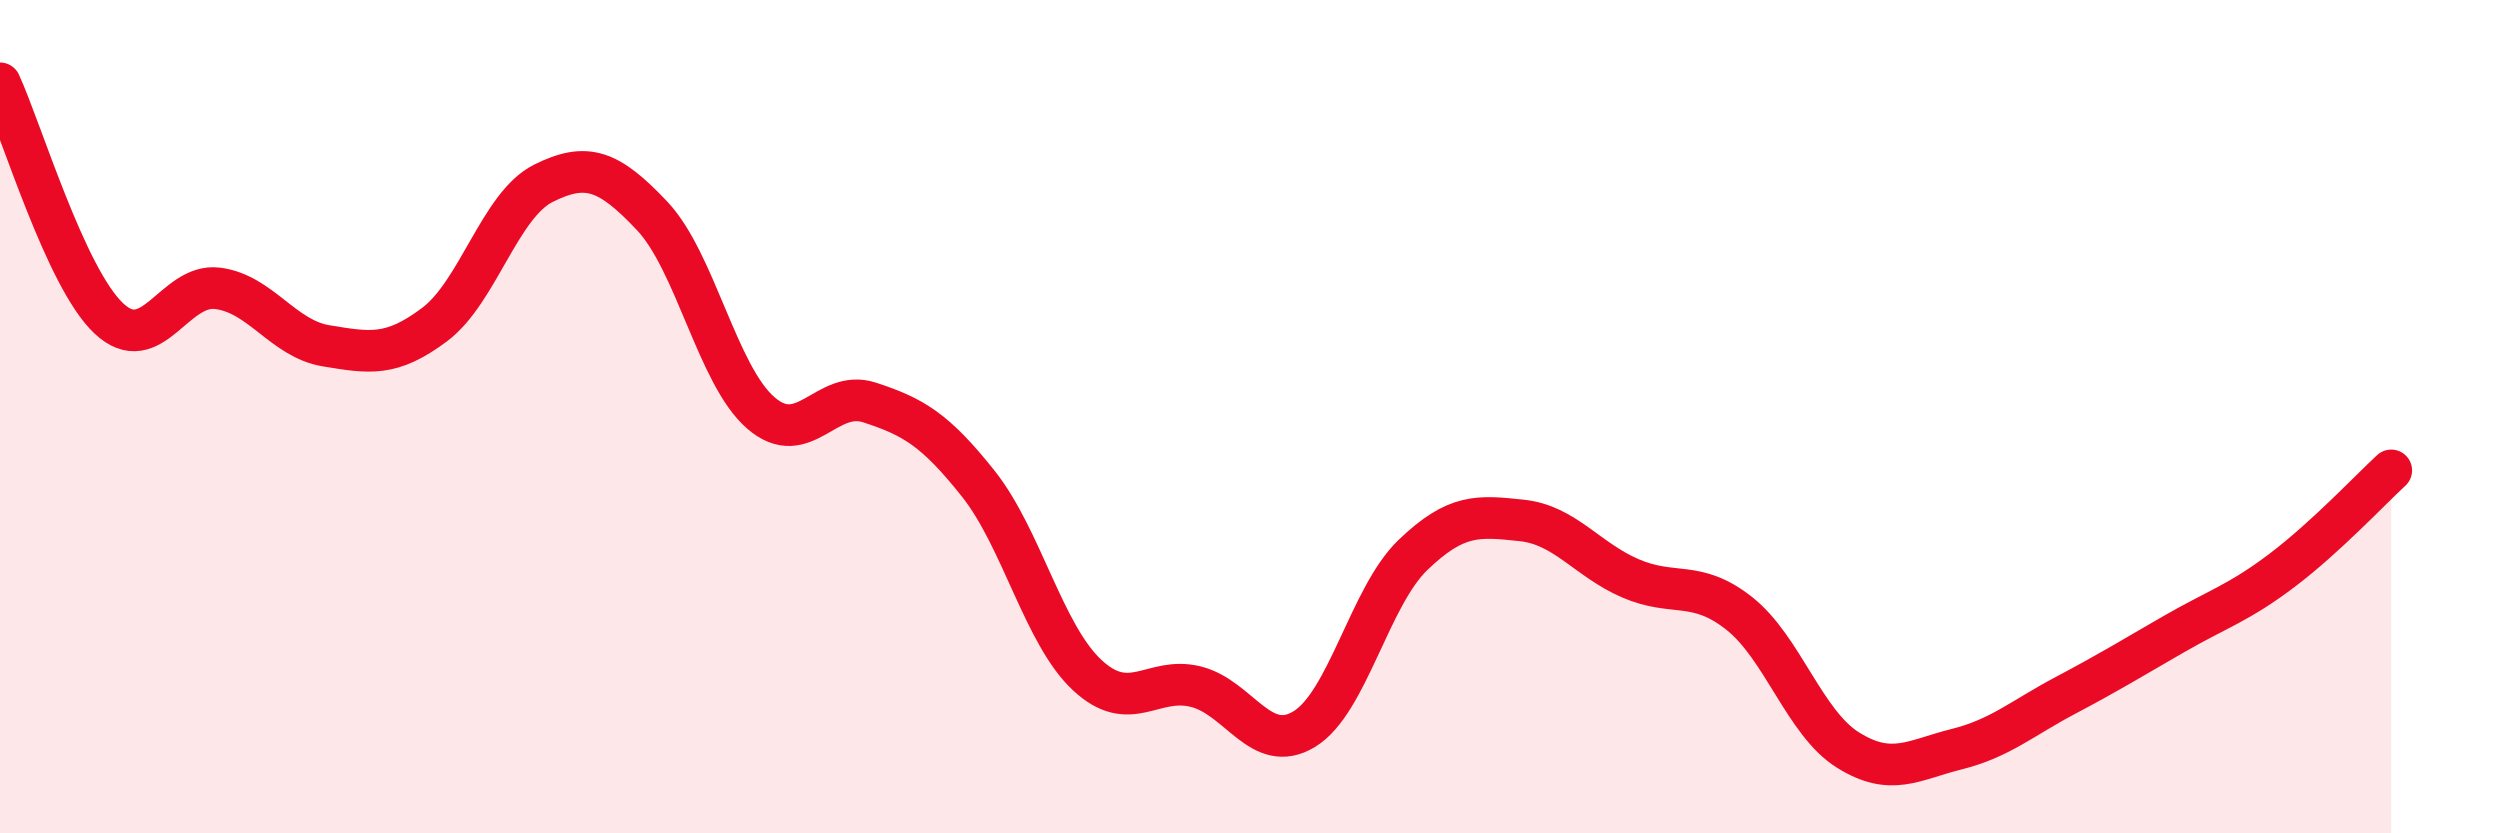
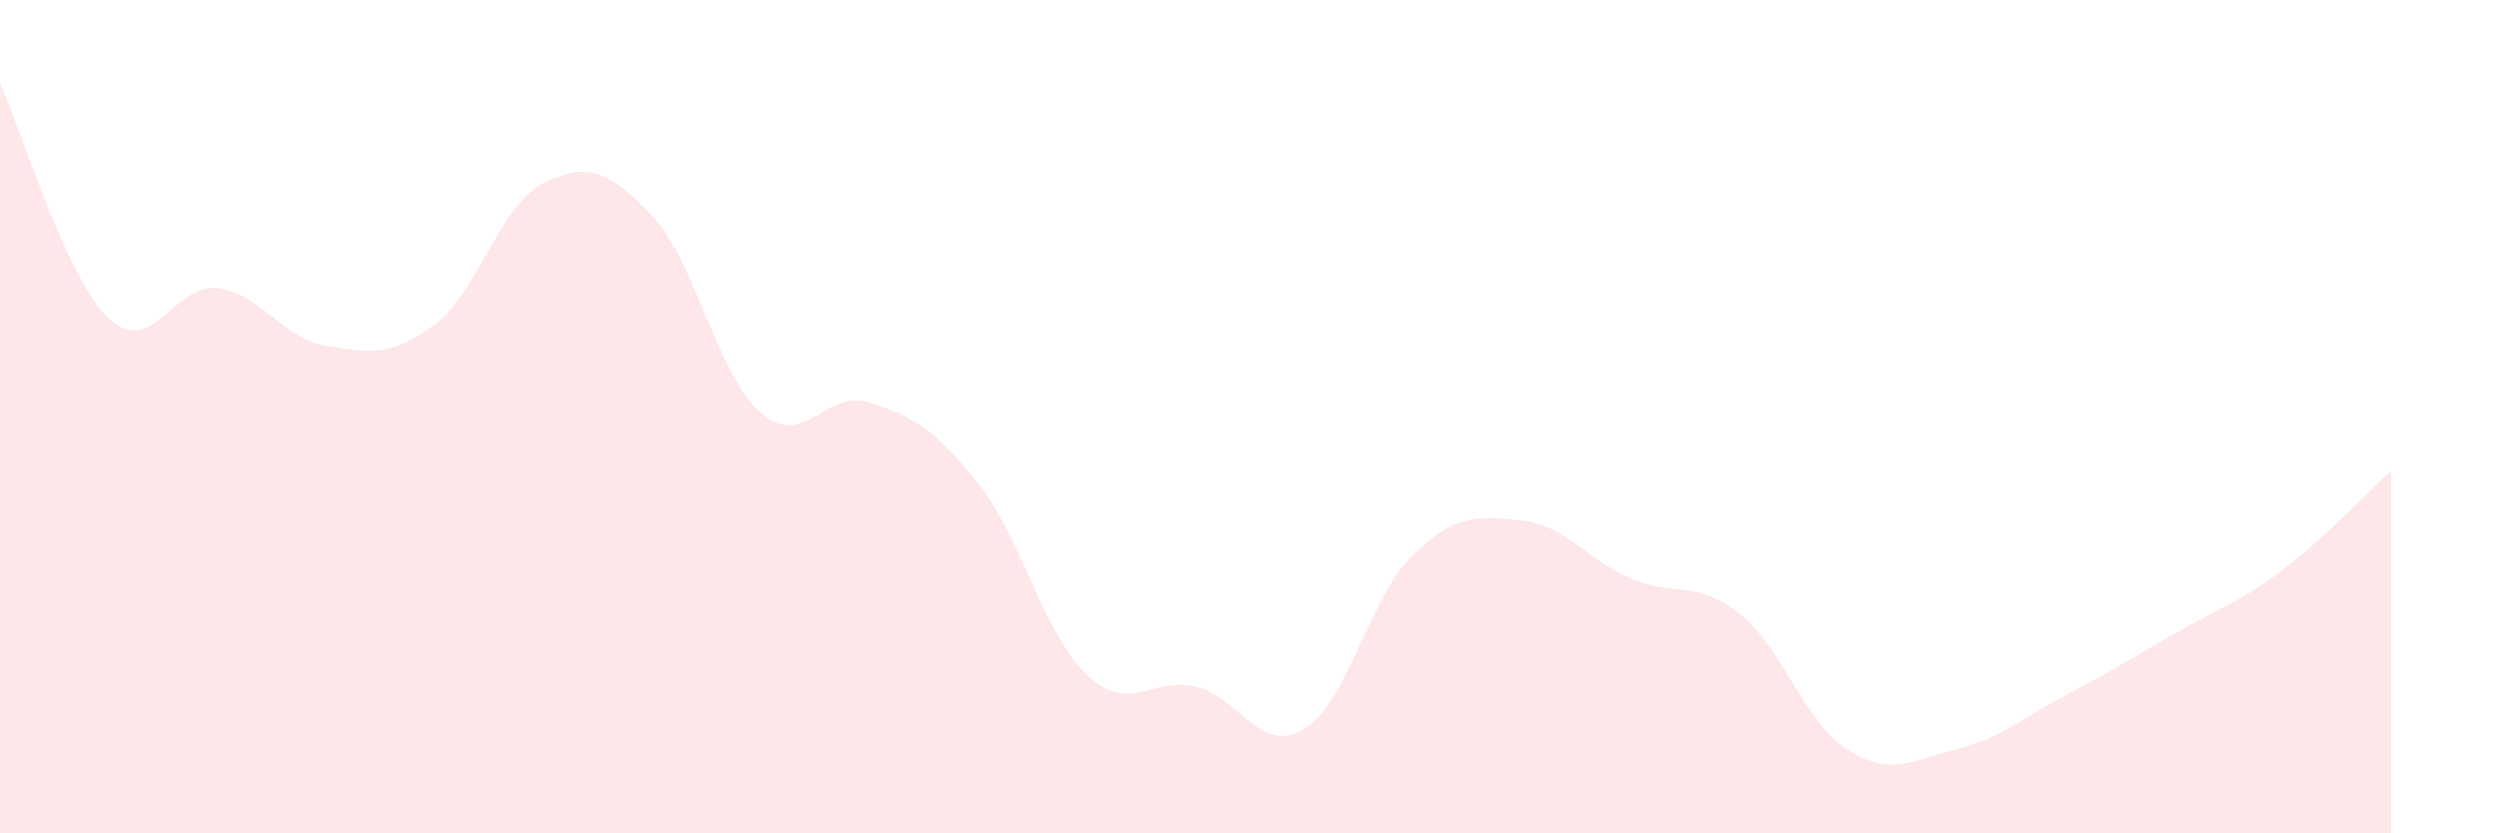
<svg xmlns="http://www.w3.org/2000/svg" width="60" height="20" viewBox="0 0 60 20">
  <path d="M 0,2 C 0.52,3.13 1.57,6.66 2.61,7.64 C 3.65,8.62 4.18,6.79 5.22,6.92 C 6.26,7.05 6.79,8.13 7.83,8.3 C 8.87,8.47 9.39,8.57 10.43,7.79 C 11.47,7.01 12,4.92 13.04,4.4 C 14.08,3.88 14.61,4.08 15.65,5.18 C 16.69,6.28 17.22,9.01 18.26,9.91 C 19.3,10.81 19.83,9.32 20.87,9.66 C 21.91,10 22.44,10.3 23.48,11.61 C 24.52,12.92 25.05,15.23 26.09,16.2 C 27.13,17.17 27.66,16.22 28.7,16.48 C 29.74,16.74 30.26,18.13 31.3,17.5 C 32.34,16.87 32.87,14.32 33.91,13.32 C 34.95,12.32 35.48,12.38 36.52,12.49 C 37.56,12.6 38.09,13.43 39.13,13.88 C 40.17,14.33 40.7,13.9 41.74,14.72 C 42.78,15.54 43.31,17.35 44.35,18 C 45.39,18.65 45.92,18.24 46.96,17.98 C 48,17.72 48.53,17.24 49.57,16.69 C 50.61,16.14 51.13,15.82 52.17,15.22 C 53.21,14.62 53.74,14.47 54.78,13.68 C 55.82,12.89 56.87,11.77 57.39,11.29L57.39 20L0 20Z" fill="#EB0A25" opacity="0.1" stroke-linecap="round" stroke-linejoin="round" />
-   <path d="M 0,2 C 0.52,3.13 1.57,6.66 2.61,7.64 C 3.65,8.62 4.18,6.79 5.22,6.92 C 6.26,7.05 6.79,8.13 7.83,8.3 C 8.87,8.47 9.39,8.57 10.43,7.79 C 11.47,7.01 12,4.92 13.04,4.4 C 14.08,3.88 14.61,4.08 15.65,5.18 C 16.69,6.28 17.22,9.01 18.26,9.91 C 19.3,10.81 19.83,9.32 20.87,9.66 C 21.91,10 22.44,10.3 23.48,11.61 C 24.52,12.92 25.05,15.23 26.09,16.2 C 27.13,17.17 27.66,16.22 28.7,16.48 C 29.74,16.74 30.26,18.13 31.3,17.5 C 32.34,16.87 32.87,14.32 33.91,13.32 C 34.95,12.32 35.48,12.38 36.52,12.49 C 37.56,12.6 38.09,13.43 39.13,13.88 C 40.17,14.33 40.7,13.9 41.74,14.72 C 42.78,15.54 43.31,17.35 44.35,18 C 45.39,18.65 45.92,18.24 46.96,17.98 C 48,17.72 48.53,17.24 49.57,16.69 C 50.61,16.14 51.13,15.82 52.17,15.22 C 53.21,14.62 53.74,14.47 54.78,13.68 C 55.82,12.89 56.87,11.77 57.39,11.29" stroke="#EB0A25" stroke-width="1" fill="none" stroke-linecap="round" stroke-linejoin="round" />
</svg>